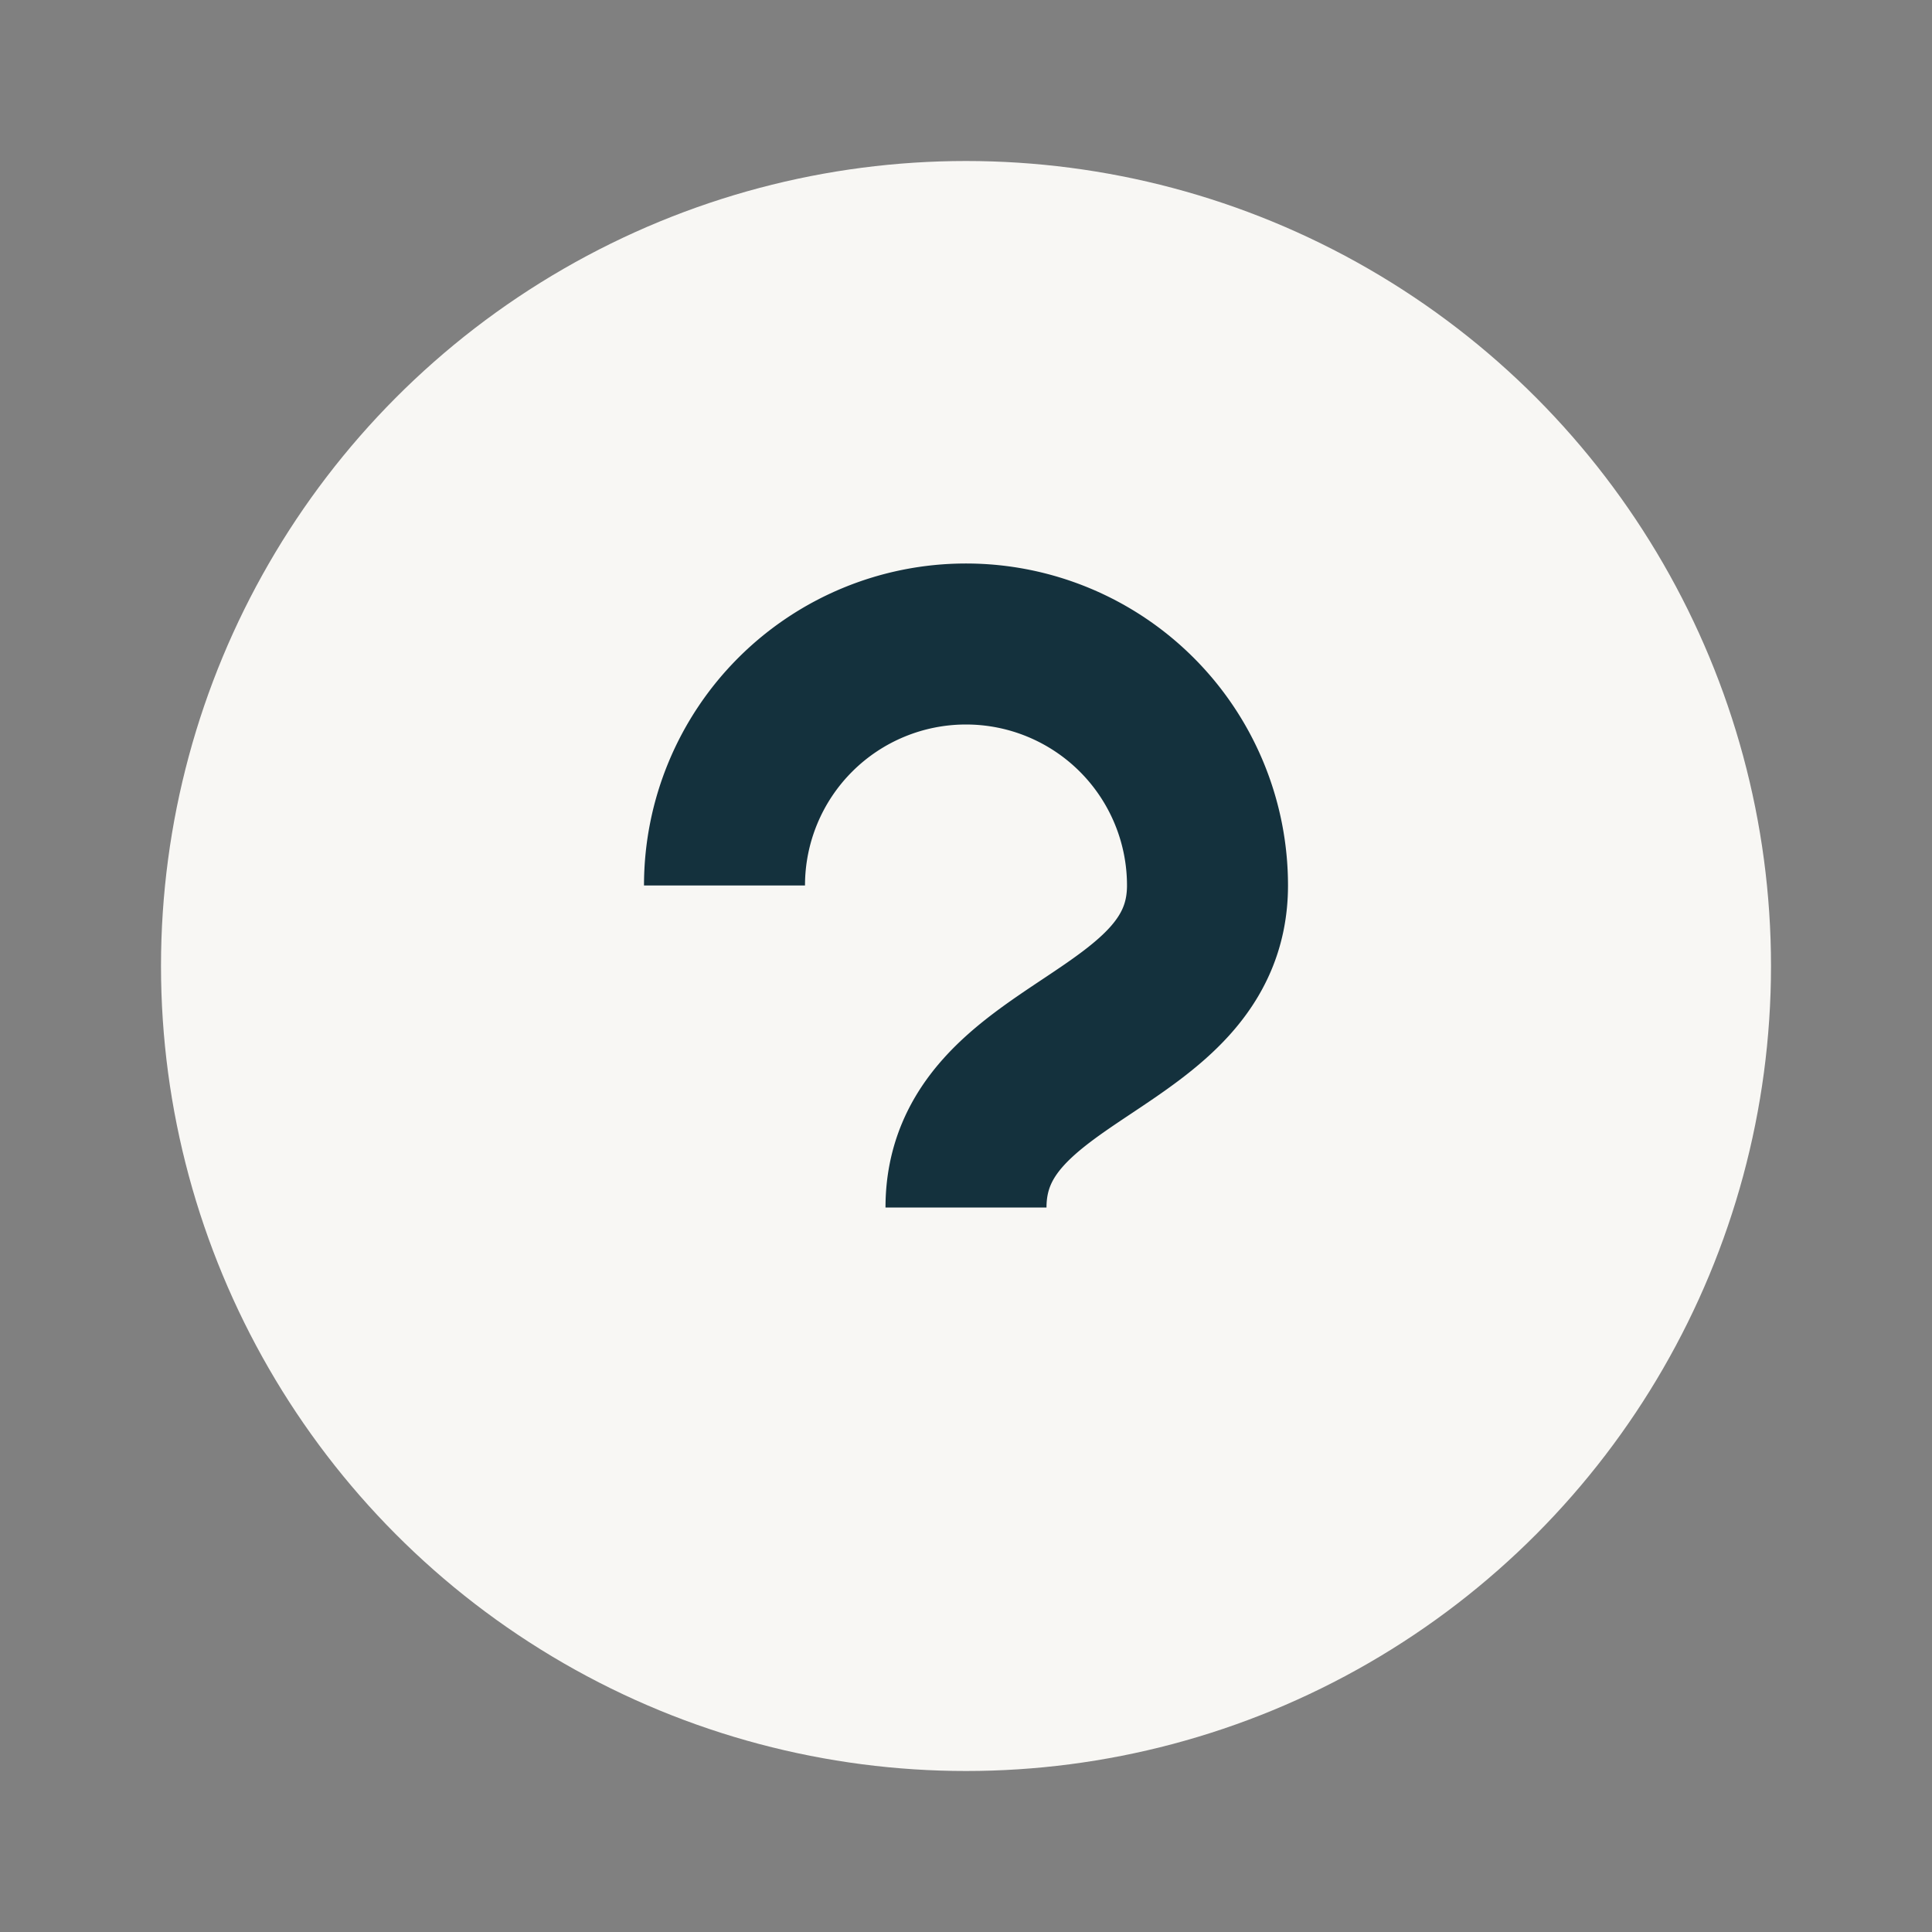
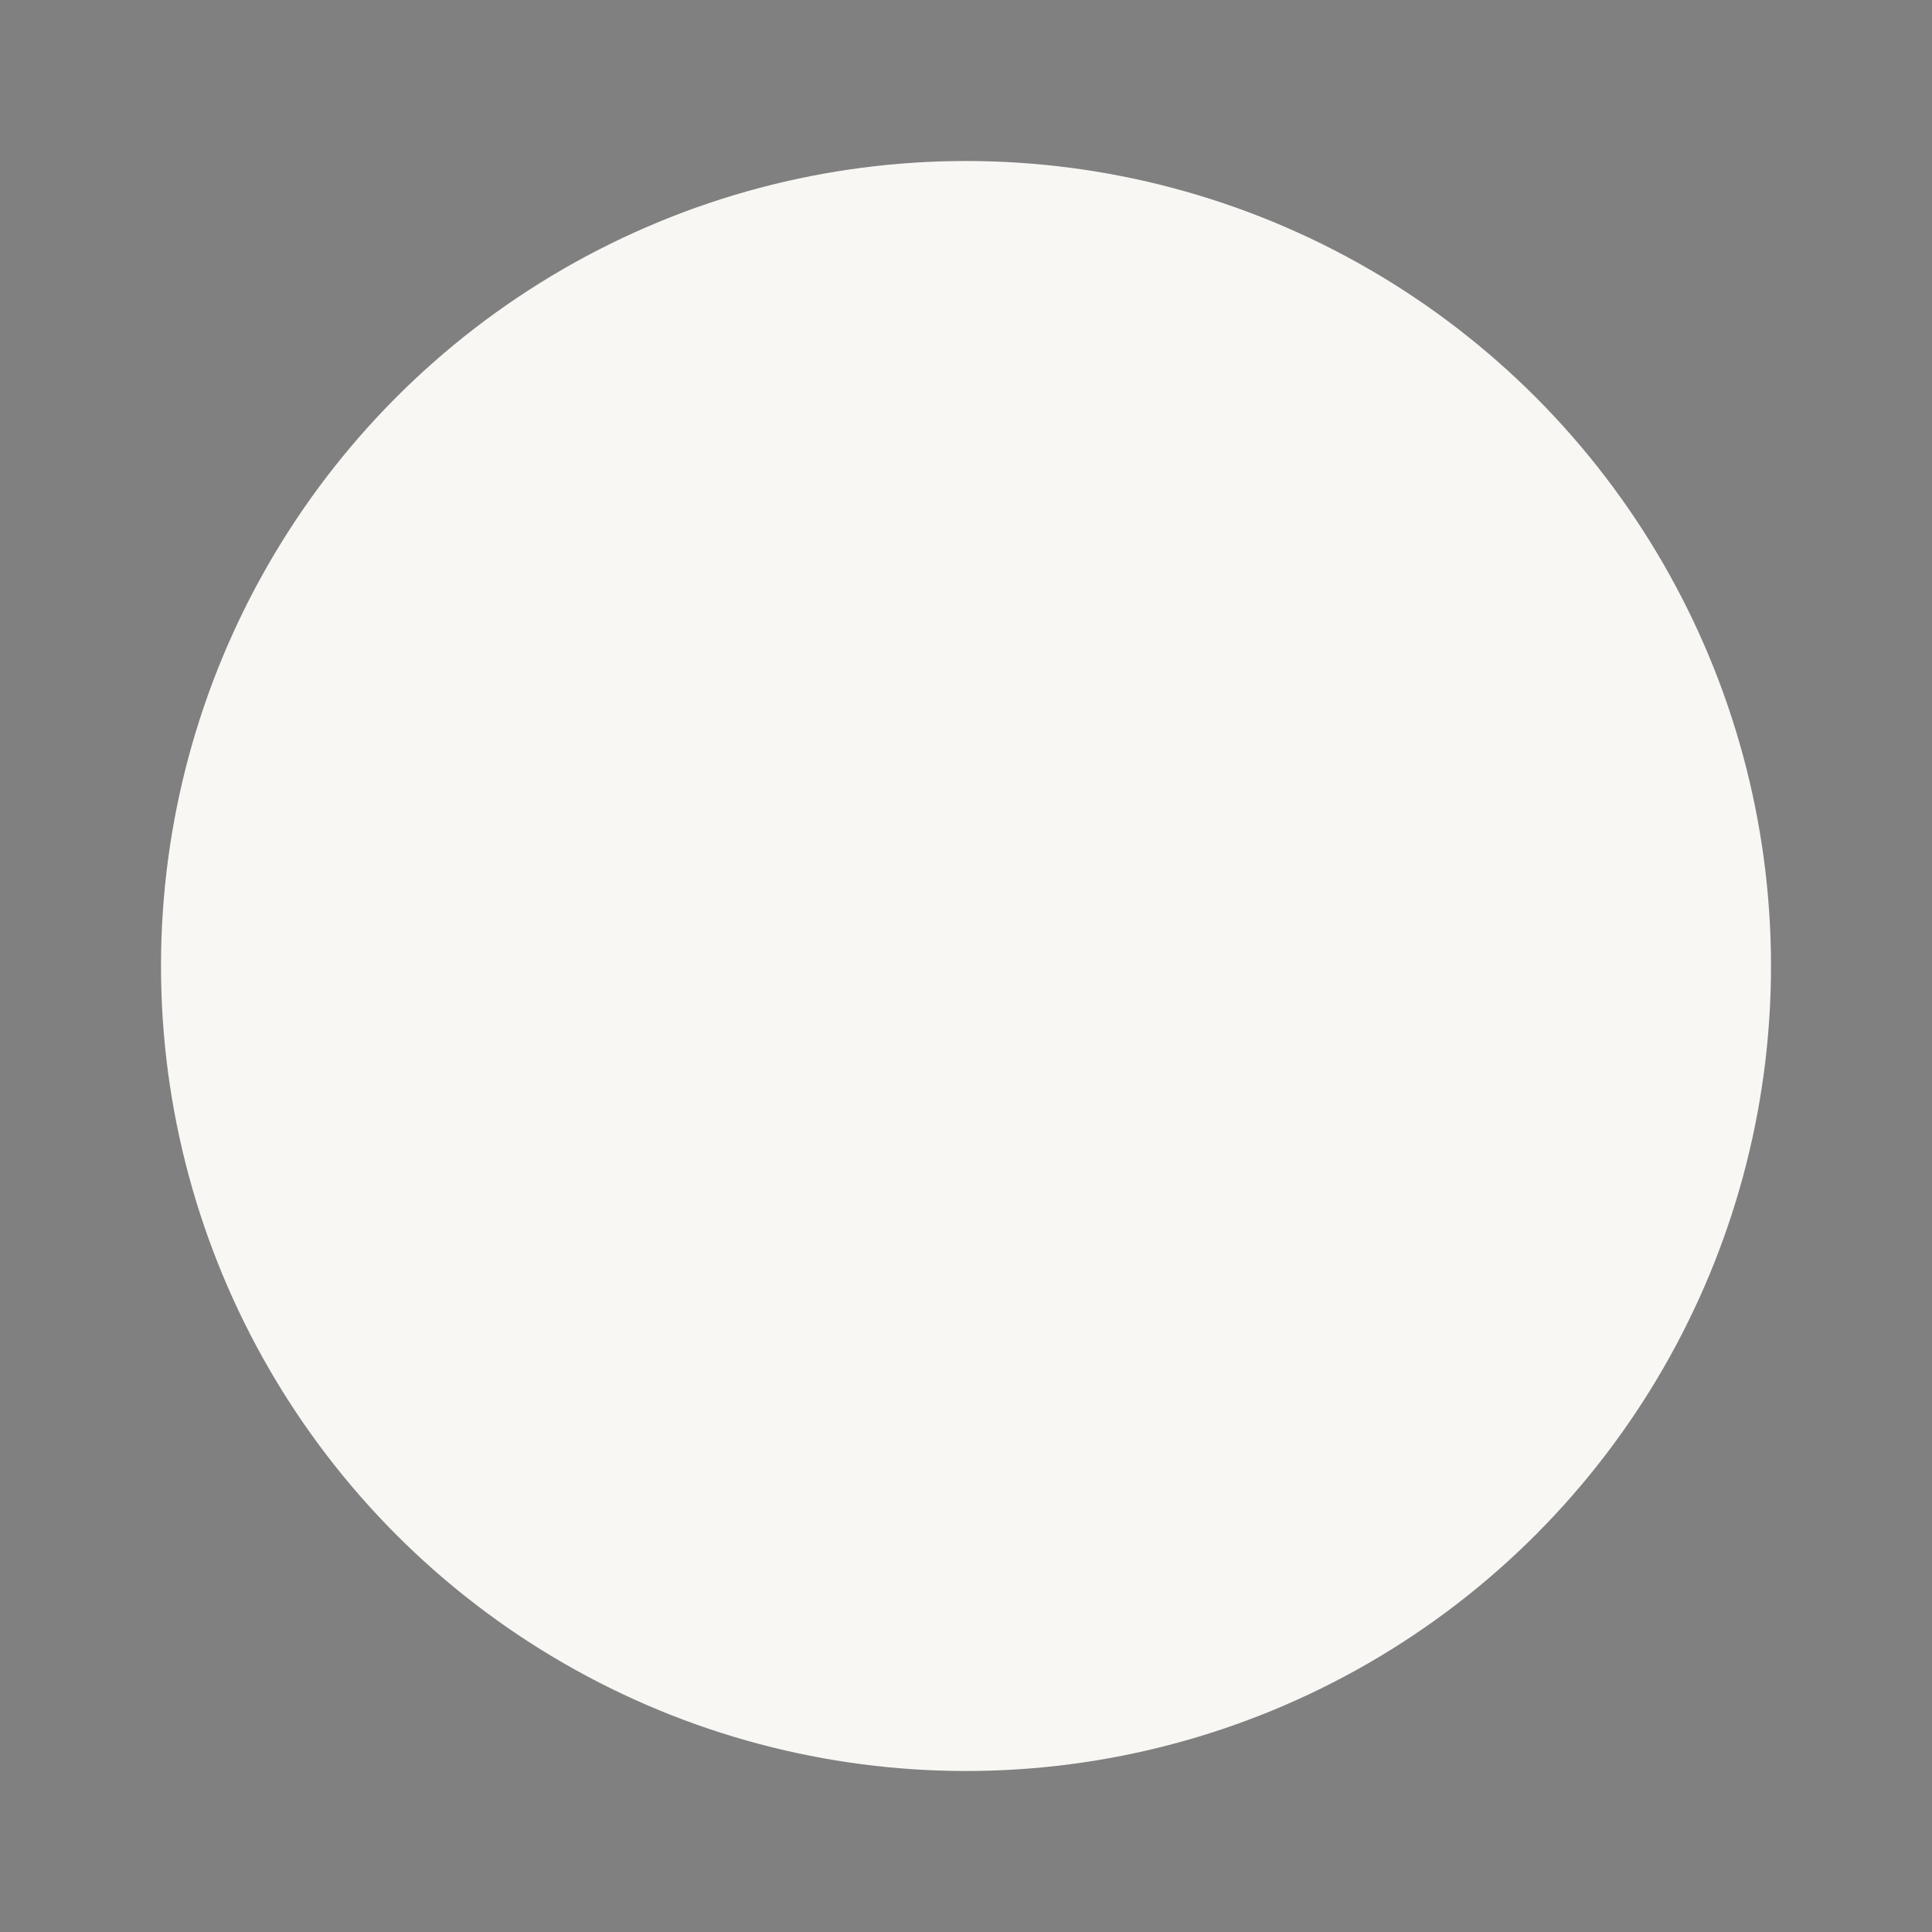
<svg xmlns="http://www.w3.org/2000/svg" width="24" height="24" viewBox="0 0 24 24">
  <rect x="0" y="0" width="24" height="24" fill="#808080" stroke="none" />
  <circle cx="12" cy="12" r="10" fill="#F8F7F4" />
-   <path d="M9 11a3 3 0 1 1 6 0c0 2-3 2-3 4m0 2h0" stroke="#14313D" stroke-width="2" fill="none" />
</svg>